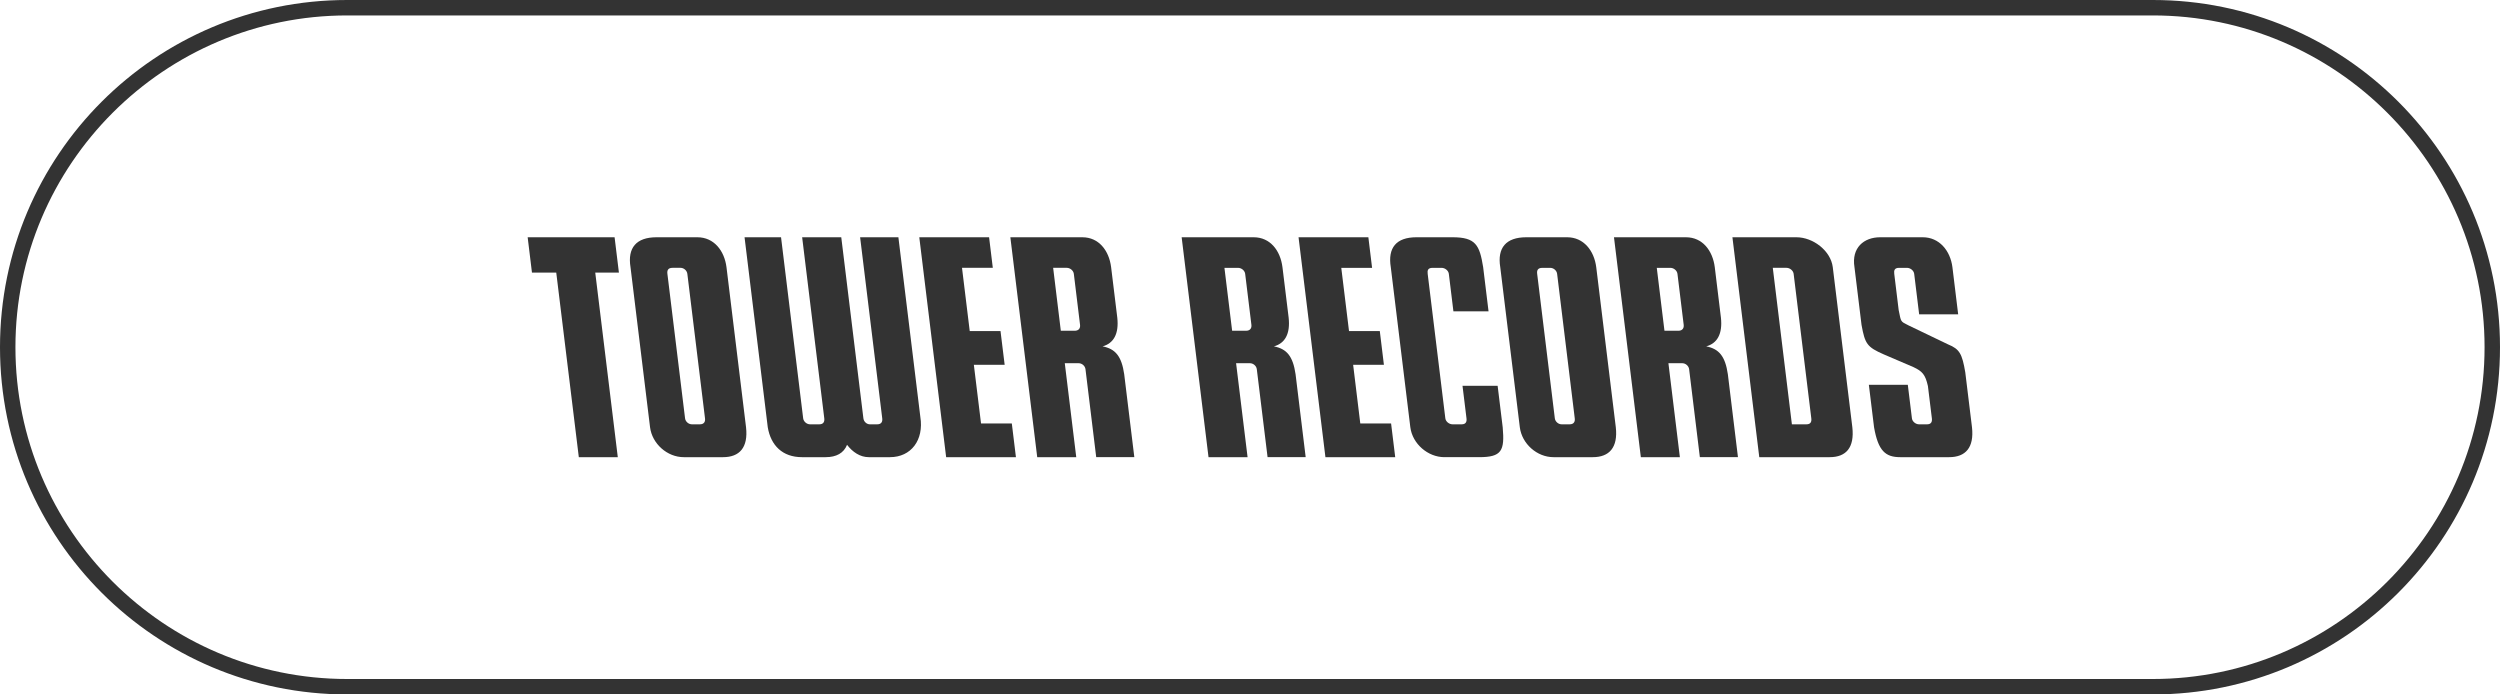
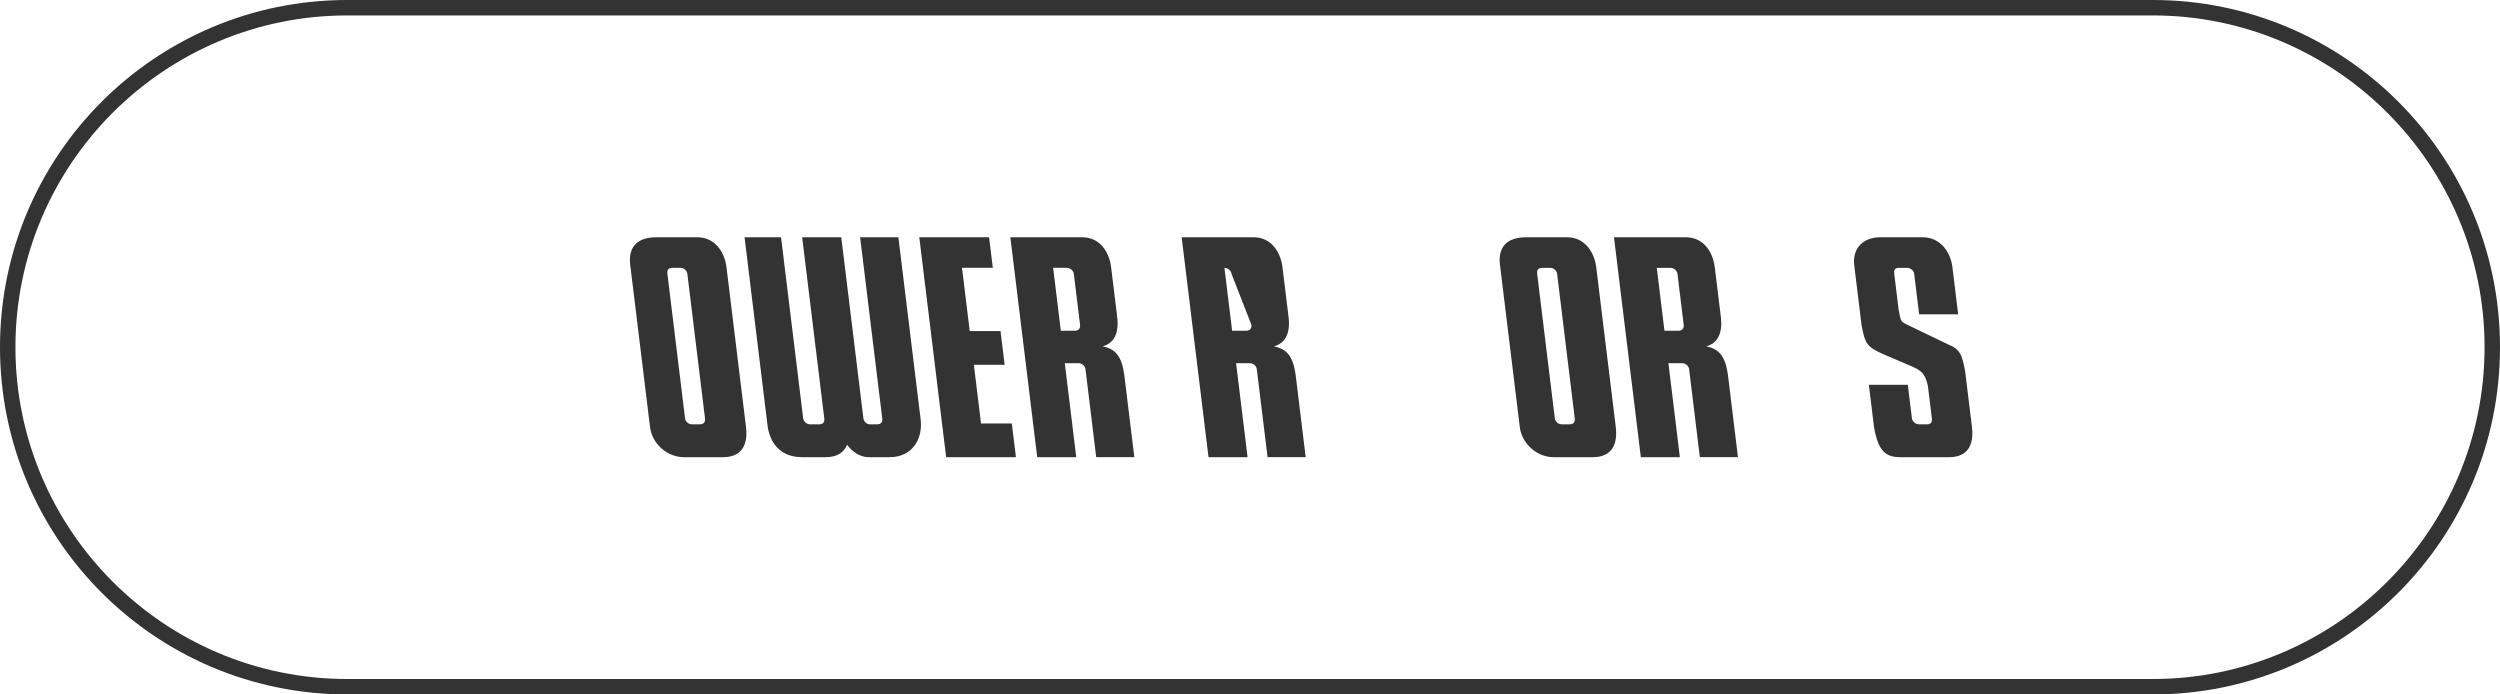
<svg xmlns="http://www.w3.org/2000/svg" version="1.1" id="レイヤー_1" x="0px" y="0px" width="324px" height="89.999px" viewBox="0 0 324 89.999" enable-background="new 0 0 324 89.999" xml:space="preserve">
  <g>
    <g>
      <path fill="#333333" d="M279,2c23.71,0,43,19.29,43,43c0,23.71-19.29,42.999-43,42.999H45c-23.71,0-43-19.29-43-43S21.29,2,45,2    H279 M279,0H45C20.147,0,0,20.146,0,44.999V45c0,24.853,20.147,44.999,45,44.999h234c24.854,0,45-20.146,45-44.999v-0.001    C324,20.146,303.854,0,279,0L279,0z" />
    </g>
    <g>
      <g>
-         <polygon fill="#333333" points="80.211,35.326 79.651,30.749 68.385,30.749 68.942,35.326 72.09,35.326 75.014,59.249      80.066,59.249 77.144,35.326    " />
        <polygon fill="#333333" points="131.131,54.877 127.141,54.877 126.211,47.277 130.204,47.277 129.667,42.905 125.677,42.905      124.676,34.71 128.668,34.71 128.186,30.749 119.14,30.749 122.621,59.249 131.665,59.249    " />
-         <polygon fill="#333333" points="180.285,54.877 176.293,54.877 175.367,47.277 179.354,47.277 178.822,42.905 174.832,42.905      173.83,34.713 177.823,34.713 177.34,30.749 168.291,30.749 171.775,59.249 180.82,59.249    " />
-         <path fill="#333333" d="M189.541,50.001l0.517,4.217c0.054,0.429-0.077,0.774-0.622,0.774h-1.19c-0.429,0-0.876-0.346-0.93-0.774     l-2.288-18.731c-0.055-0.429,0.02-0.773,0.623-0.773h1.188c0.432,0,0.874,0.345,0.93,0.773l0.594,4.864h4.553l-0.699-5.728     c-0.461-2.871-0.966-3.874-3.976-3.874h-4.665c-2.627,0-3.737,1.368-3.33,3.874l2.534,20.754c0.272,2.14,2.276,3.872,4.414,3.872     h4.504c2.916,0,3.325-0.819,3.053-3.872l-0.657-5.376H189.541z" />
        <path fill="#333333" d="M93.708,59.249h-5.092c-2.137,0-4.096-1.732-4.369-3.872l-2.534-20.754     c-0.405-2.506,0.749-3.874,3.373-3.874h5.297c2.139,0,3.497,1.736,3.769,3.874l2.535,20.754     C96.979,57.999,95.846,59.249,93.708,59.249z M91.369,54.218L89.08,35.486c-0.054-0.429-0.455-0.776-0.881-0.776h-1.037     c-0.601,0-0.721,0.348-0.667,0.776l2.289,18.731c0.055,0.429,0.456,0.774,0.884,0.774h1.035     C91.249,54.992,91.425,54.646,91.369,54.218z" />
        <path fill="#333333" d="M206.427,59.249h-5.092c-2.138,0-4.096-1.732-4.366-3.872l-2.537-20.754     c-0.406-2.506,0.748-3.874,3.374-3.874h5.298c2.139,0,3.496,1.736,3.768,3.874l2.537,20.754     C209.701,57.999,208.564,59.249,206.427,59.249z M204.088,54.218l-2.285-18.731c-0.055-0.429-0.457-0.773-0.887-0.773h-1.033     c-0.604,0-0.721,0.345-0.666,0.773l2.288,18.731c0.056,0.429,0.456,0.774,0.883,0.774h1.034     C203.969,54.992,204.145,54.646,204.088,54.218z" />
        <path fill="#333333" d="M139.973,42.092c0.057,0.429-0.155,0.775-0.701,0.775h-1.79l-0.994-8.157h1.765     c0.428,0,0.86,0.348,0.916,0.776L139.973,42.092z M145.697,48.504c-0.34-2.341-1.14-3.29-2.802-3.615     c1.418-0.384,2.142-1.61,1.904-3.739l-0.799-6.526c-0.269-2.138-1.584-3.874-3.724-3.874h-9.334l3.482,28.5h5.058l-1.486-12.177     h1.796c0.43,0,0.831,0.344,0.886,0.772l1.391,11.404h4.939L145.697,48.504z" />
-         <path fill="#333333" d="M162.181,42.092c0.055,0.429-0.155,0.775-0.704,0.775h-1.792l-0.998-8.154h1.771     c0.431,0,0.861,0.345,0.916,0.773L162.181,42.092z M167.906,48.504c-0.34-2.342-1.141-3.29-2.807-3.615     c1.422-0.384,2.146-1.61,1.908-3.739l-0.8-6.526c-0.269-2.138-1.585-3.874-3.725-3.874h-9.34l3.482,28.5h5.062l-1.489-12.177     h1.798c0.426,0,0.833,0.344,0.886,0.772l1.396,11.404h4.939L167.906,48.504z" />
+         <path fill="#333333" d="M162.181,42.092c0.055,0.429-0.155,0.775-0.704,0.775h-1.792l-0.998-8.154c0.431,0,0.861,0.345,0.916,0.773L162.181,42.092z M167.906,48.504c-0.34-2.342-1.141-3.29-2.807-3.615     c1.422-0.384,2.146-1.61,1.908-3.739l-0.8-6.526c-0.269-2.138-1.585-3.874-3.725-3.874h-9.34l3.482,28.5h5.062l-1.489-12.177     h1.798c0.426,0,0.833,0.344,0.886,0.772l1.396,11.404h4.939L167.906,48.504z" />
        <path fill="#333333" d="M218.206,42.092c0.054,0.429-0.156,0.775-0.702,0.775h-1.789l-0.996-8.154h1.768     c0.43,0,0.855,0.345,0.912,0.773L218.206,42.092z M223.93,48.504c-0.342-2.342-1.145-3.29-2.803-3.615     c1.419-0.384,2.142-1.61,1.903-3.739l-0.796-6.526c-0.272-2.138-1.589-3.874-3.729-3.874h-9.333l3.481,28.5h5.059l-1.485-12.177     h1.796c0.426,0,0.831,0.344,0.887,0.772l1.391,11.404h4.938L223.93,48.504z" />
        <g>
          <path fill="#333333" d="M254.7,48.255l0.87,7.122c0.291,2.622-0.824,3.872-2.965,3.872h-6.342c-1.91,0-2.85-0.819-3.386-3.872      l-0.674-5.506h5.049l0.533,4.347c0.052,0.429,0.497,0.774,0.924,0.774h1.038c0.545,0,0.676-0.346,0.623-0.774l-0.513-4.188      c-0.341-1.504-0.727-1.912-1.885-2.458l-3.828-1.64c-2.183-0.955-2.443-1.365-2.891-3.827l-0.915-7.482      c-0.404-2.506,1.214-3.874,3.33-3.874h5.523c2.137,0,3.569,1.736,3.841,3.874l0.745,6.113h-5.057l-0.643-5.25      c-0.056-0.429-0.5-0.773-0.929-0.773h-1.034c-0.602,0-0.674,0.345-0.621,0.773l0.574,4.703c0.326,1.564,0.193,1.44,1.286,1.987      l5.12,2.459C253.98,45.25,254.291,45.863,254.7,48.255z" />
        </g>
-         <path fill="#333333" d="M228.002,59.249l-3.48-28.5h8.301c2.139,0,4.435,1.736,4.704,3.874l2.537,20.754     c0.29,2.619-0.798,3.872-2.937,3.872H228.002z M234.123,54.992c0.547,0,0.675-0.346,0.622-0.774l-2.29-18.731     c-0.055-0.429-0.498-0.776-0.923-0.776h-1.779l2.476,20.282H234.123z" />
        <path fill="#333333" d="M119.276,54.036l-2.844-23.283h-4.96l2.866,23.465c0.055,0.429-0.107,0.774-0.651,0.774h-0.945     c-0.426,0-0.792-0.346-0.845-0.774l-2.868-23.465h-5.069l2.867,23.465c0.053,0.429-0.104,0.774-0.649,0.774h-1.191     c-0.43,0-0.839-0.346-0.895-0.774l-2.867-23.465h-4.73l3.008,24.624c0.398,2.347,1.906,3.872,4.431,3.872h3.074     c1.38,0,2.341-0.525,2.771-1.601c0.714,0.937,1.688,1.601,2.812,1.601h2.749C118.067,59.249,119.754,57.042,119.276,54.036z" />
      </g>
    </g>
  </g>
</svg>